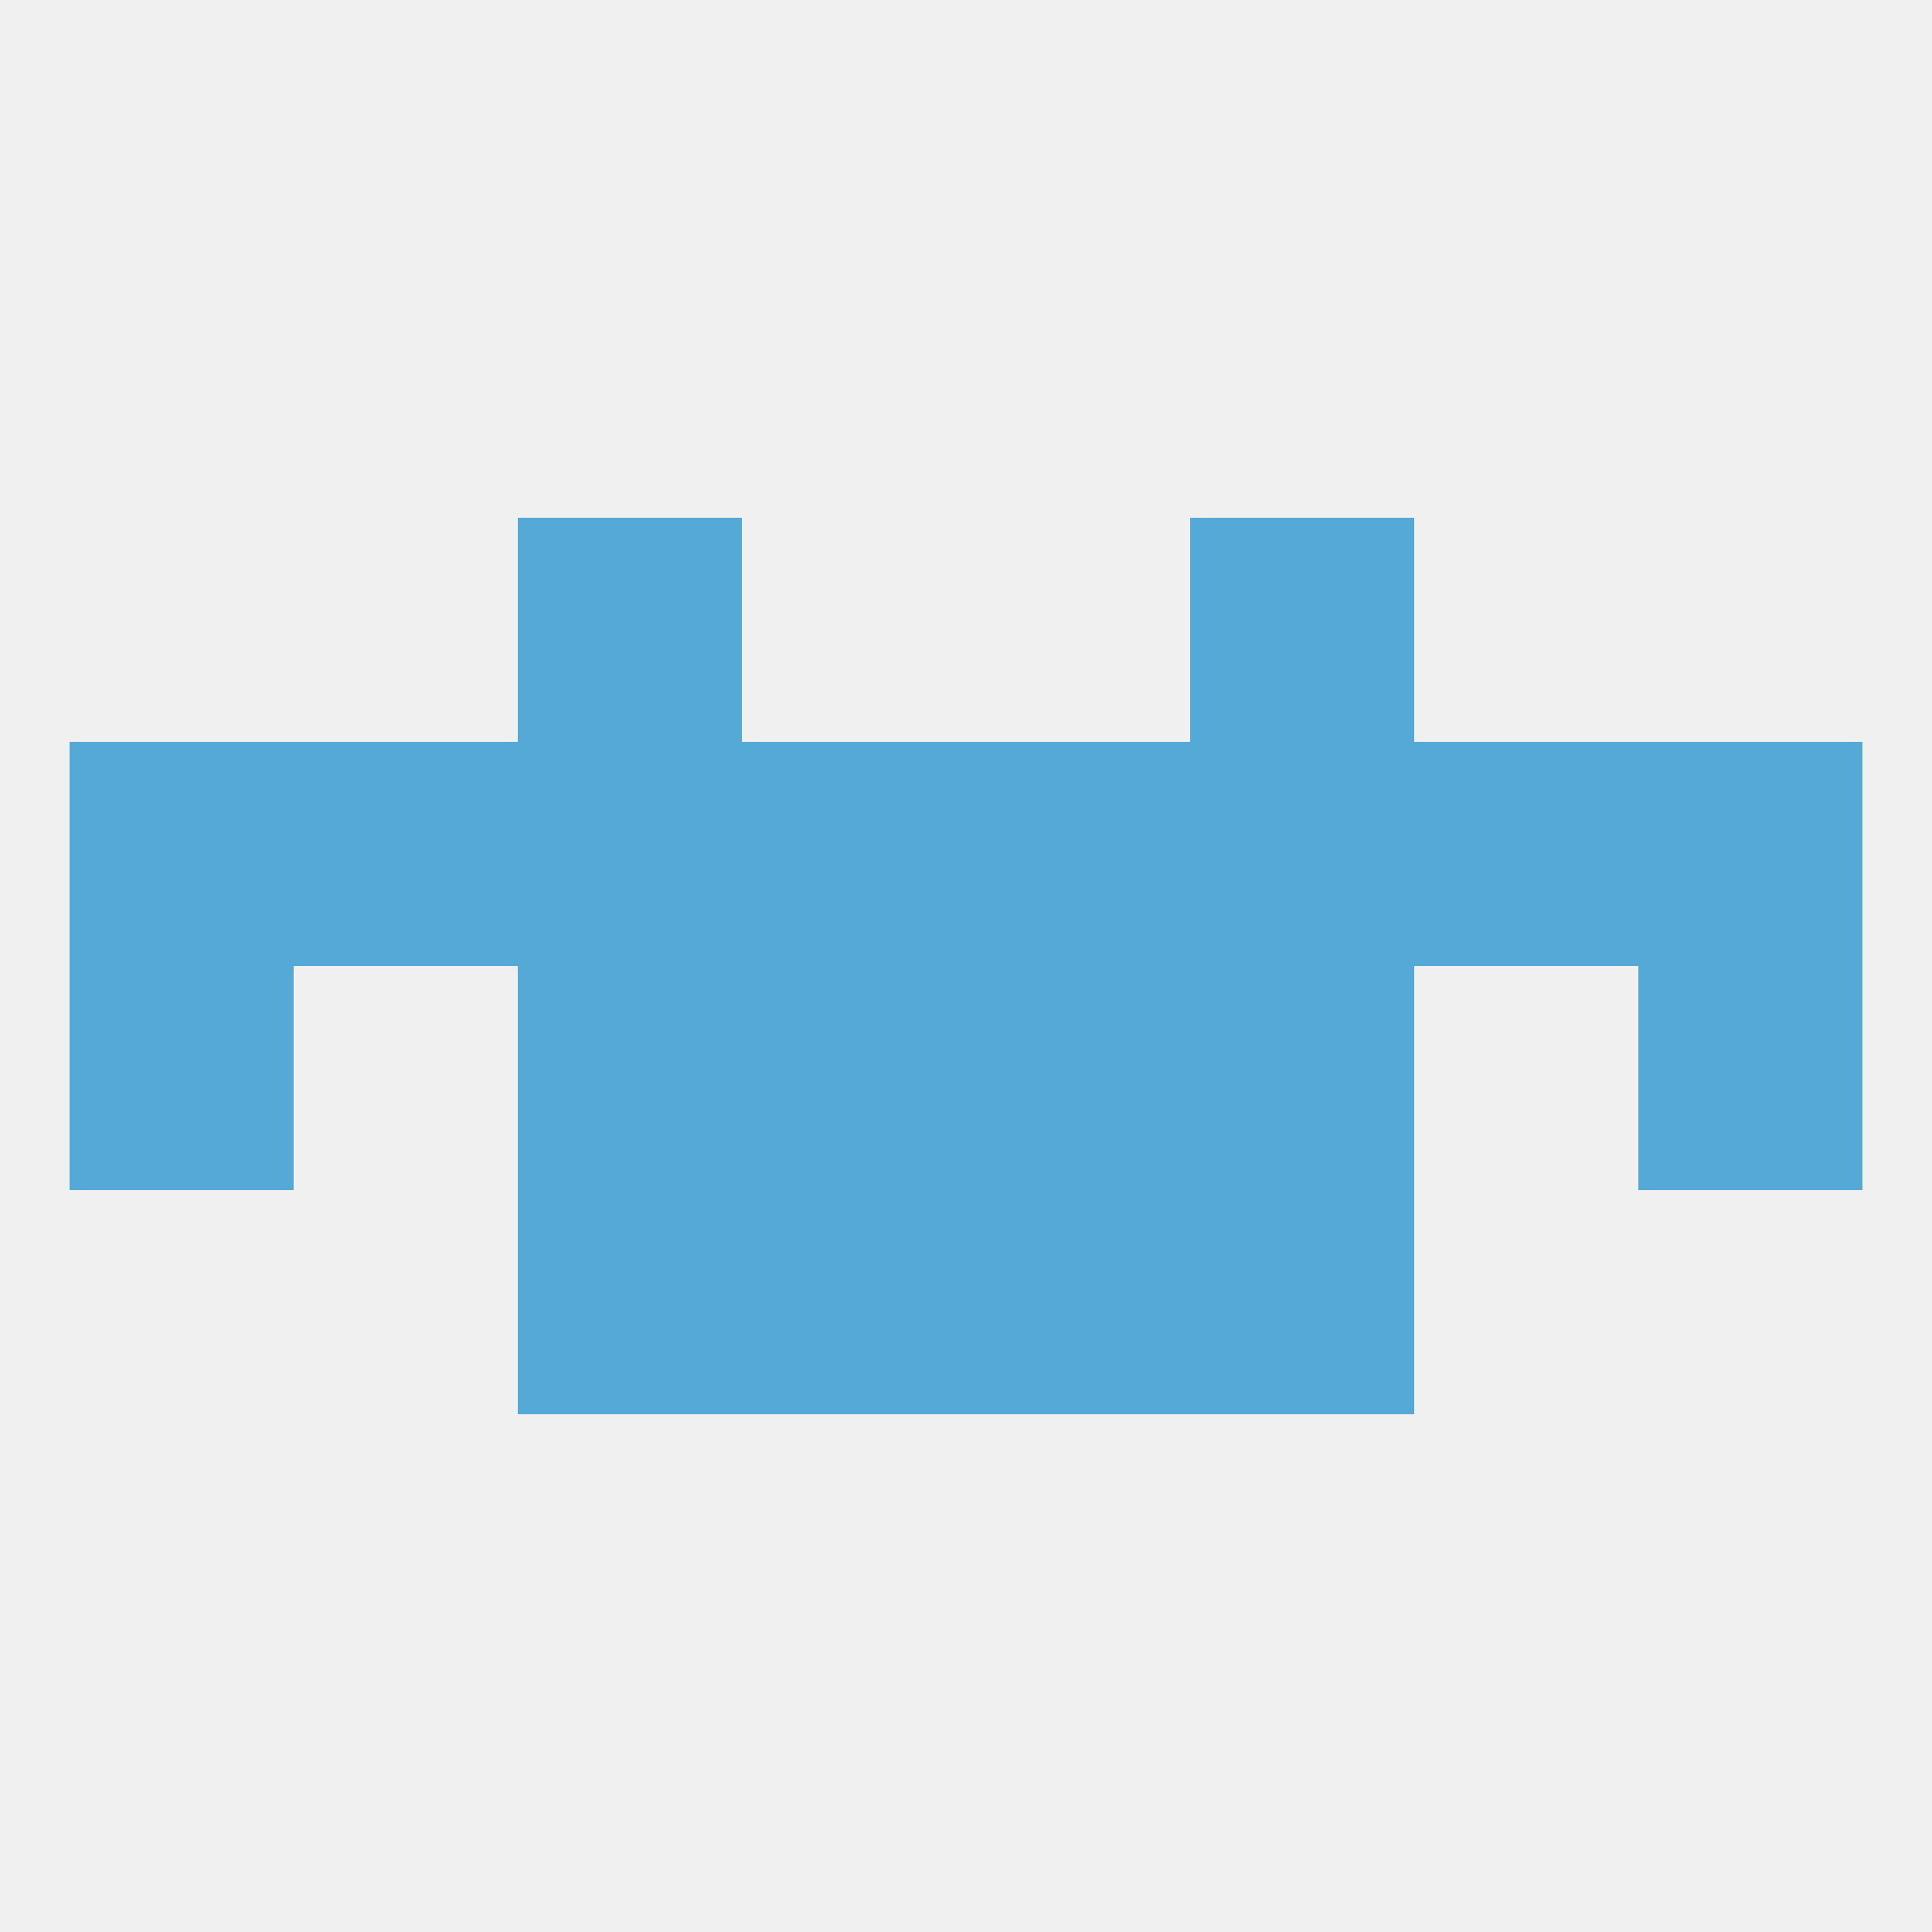
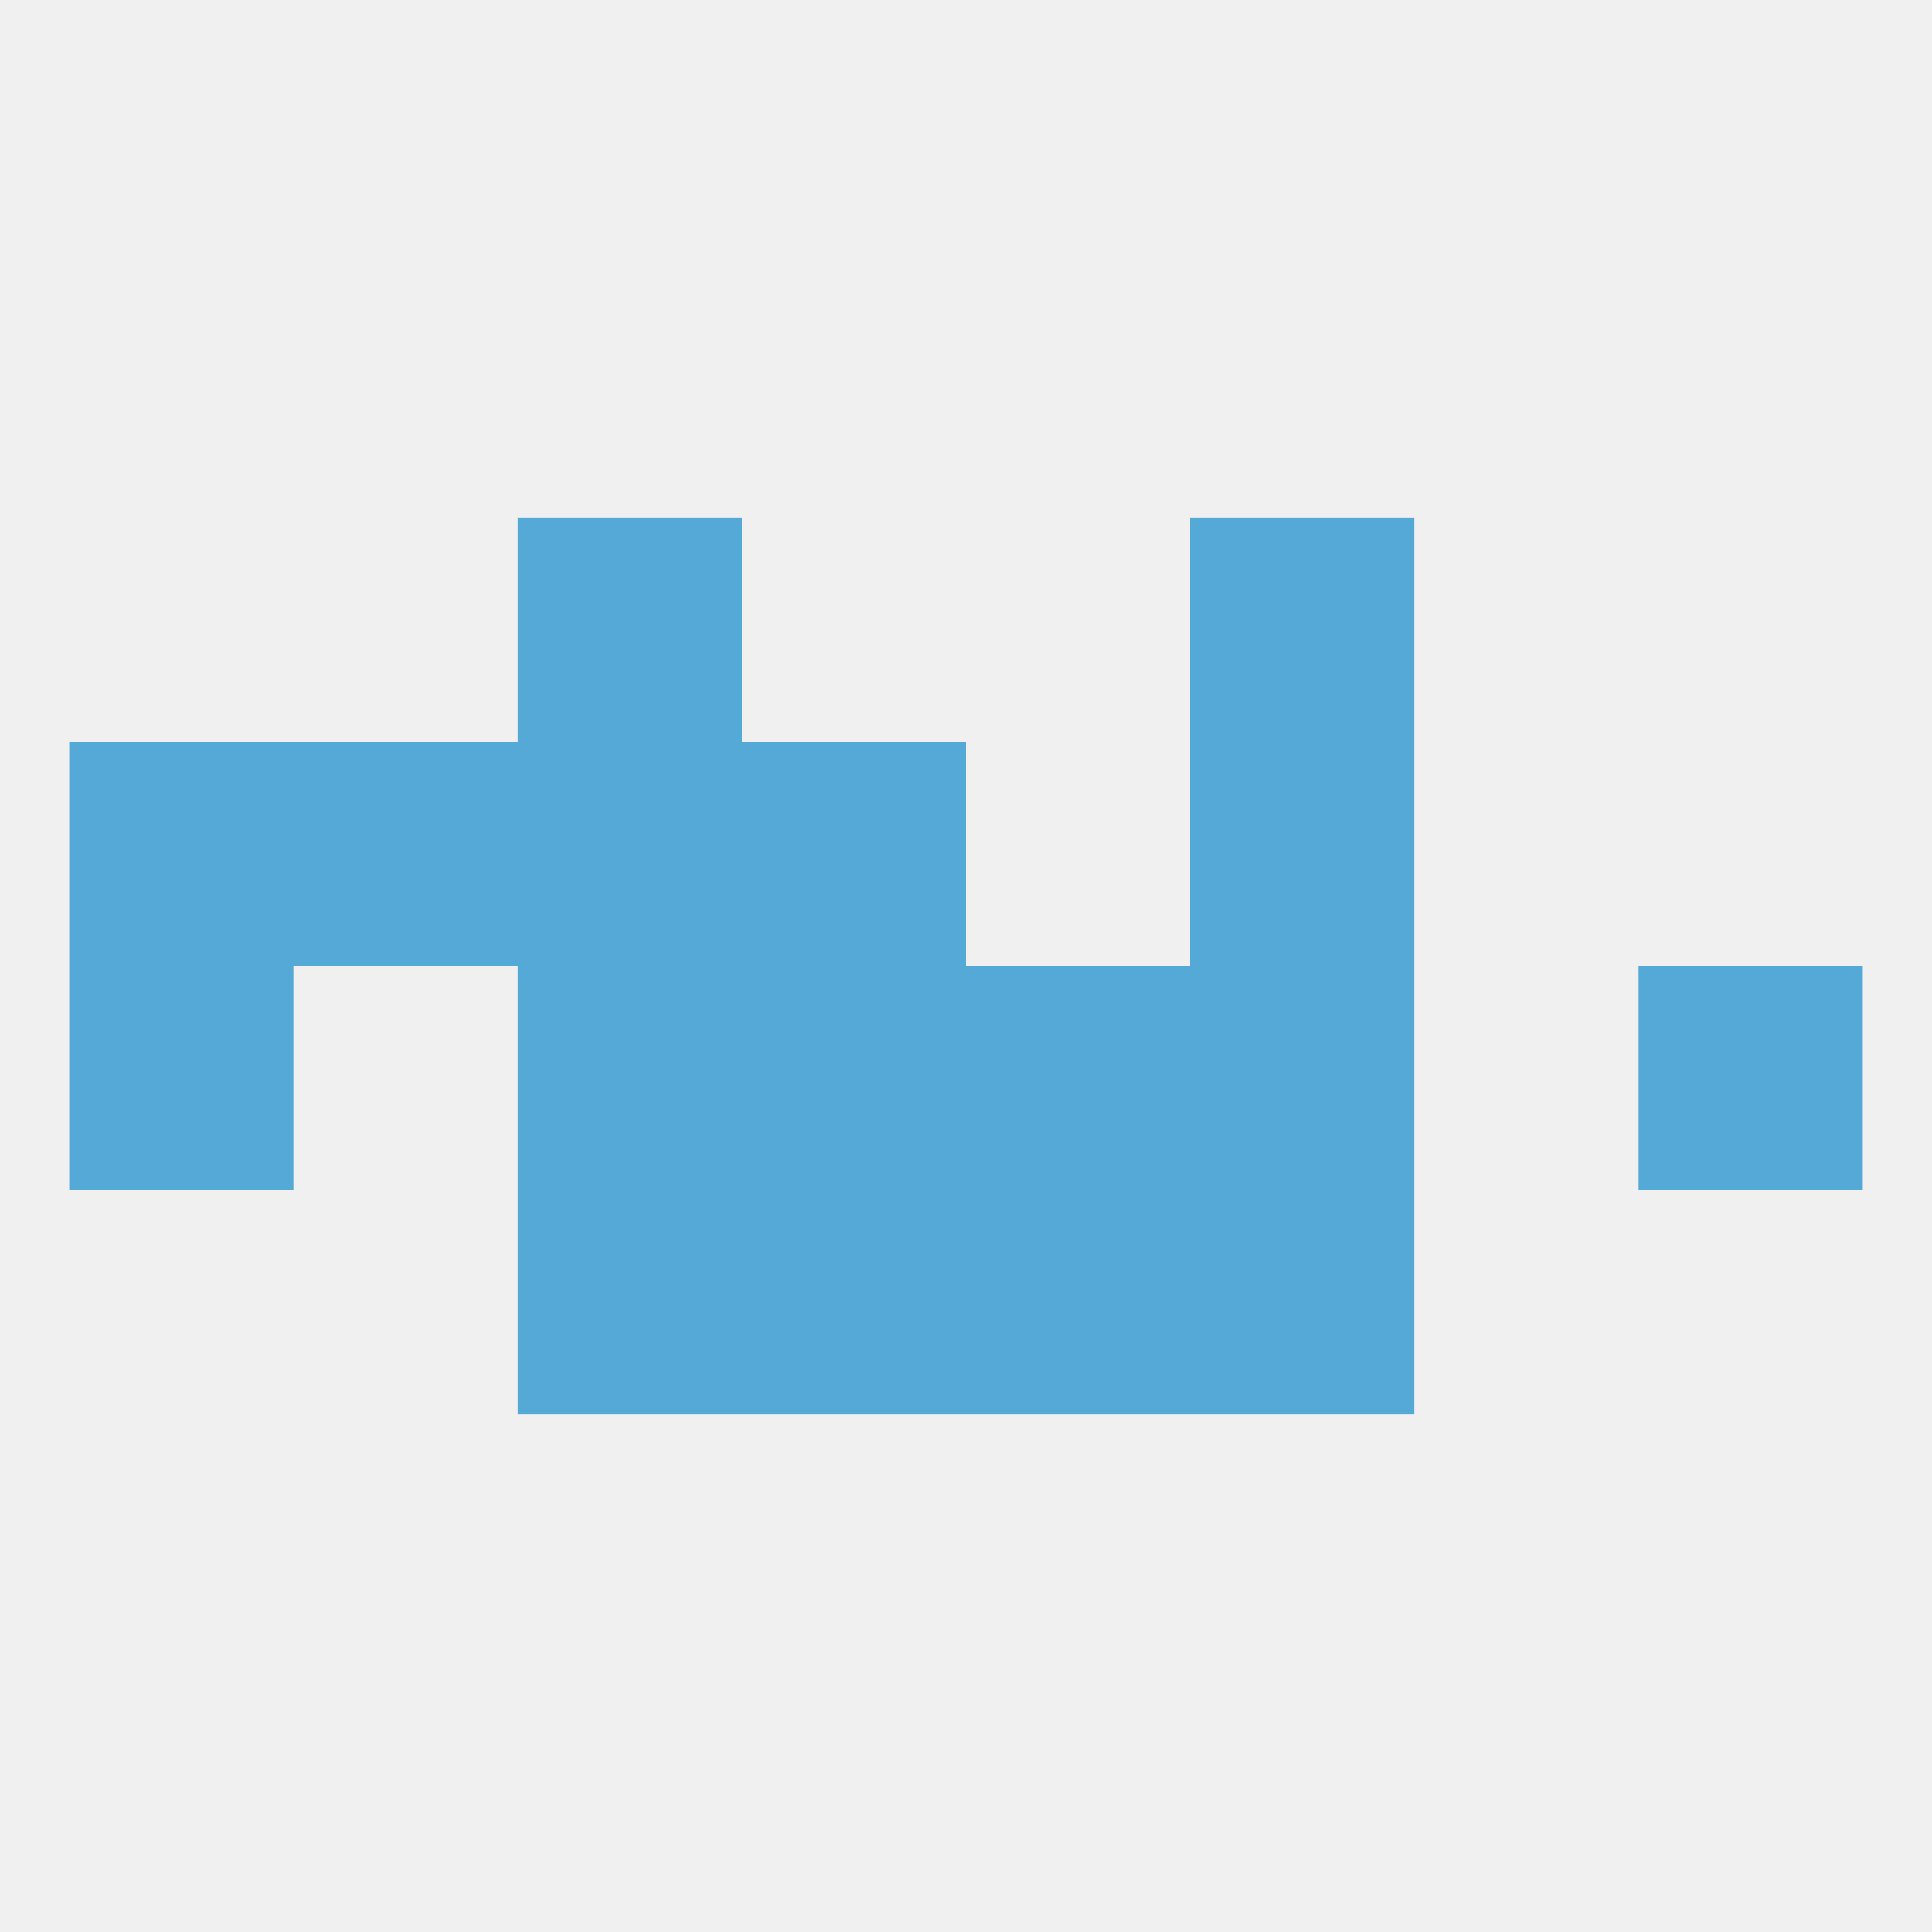
<svg xmlns="http://www.w3.org/2000/svg" version="1.1" baseprofile="full" width="250" height="250" viewBox="0 0 250 250">
  <rect width="100%" height="100%" fill="rgba(240,240,240,255)" />
  <rect x="125" y="125" width="29" height="29" fill="rgba(85,169,215,255)" />
  <rect x="9" y="125" width="29" height="29" fill="rgba(85,169,215,255)" />
  <rect x="212" y="125" width="29" height="29" fill="rgba(85,169,215,255)" />
  <rect x="67" y="125" width="29" height="29" fill="rgba(85,169,215,255)" />
  <rect x="154" y="125" width="29" height="29" fill="rgba(85,169,215,255)" />
  <rect x="96" y="125" width="29" height="29" fill="rgba(85,169,215,255)" />
-   <rect x="183" y="96" width="29" height="29" fill="rgba(85,169,215,255)" />
  <rect x="154" y="96" width="29" height="29" fill="rgba(85,169,215,255)" />
  <rect x="96" y="96" width="29" height="29" fill="rgba(85,169,215,255)" />
-   <rect x="125" y="96" width="29" height="29" fill="rgba(85,169,215,255)" />
  <rect x="9" y="96" width="29" height="29" fill="rgba(85,169,215,255)" />
  <rect x="38" y="96" width="29" height="29" fill="rgba(85,169,215,255)" />
  <rect x="67" y="96" width="29" height="29" fill="rgba(85,169,215,255)" />
-   <rect x="212" y="96" width="29" height="29" fill="rgba(85,169,215,255)" />
  <rect x="154" y="67" width="29" height="29" fill="rgba(85,169,215,255)" />
  <rect x="67" y="67" width="29" height="29" fill="rgba(85,169,215,255)" />
  <rect x="154" y="154" width="29" height="29" fill="rgba(85,169,215,255)" />
  <rect x="96" y="154" width="29" height="29" fill="rgba(85,169,215,255)" />
  <rect x="125" y="154" width="29" height="29" fill="rgba(85,169,215,255)" />
  <rect x="67" y="154" width="29" height="29" fill="rgba(85,169,215,255)" />
</svg>